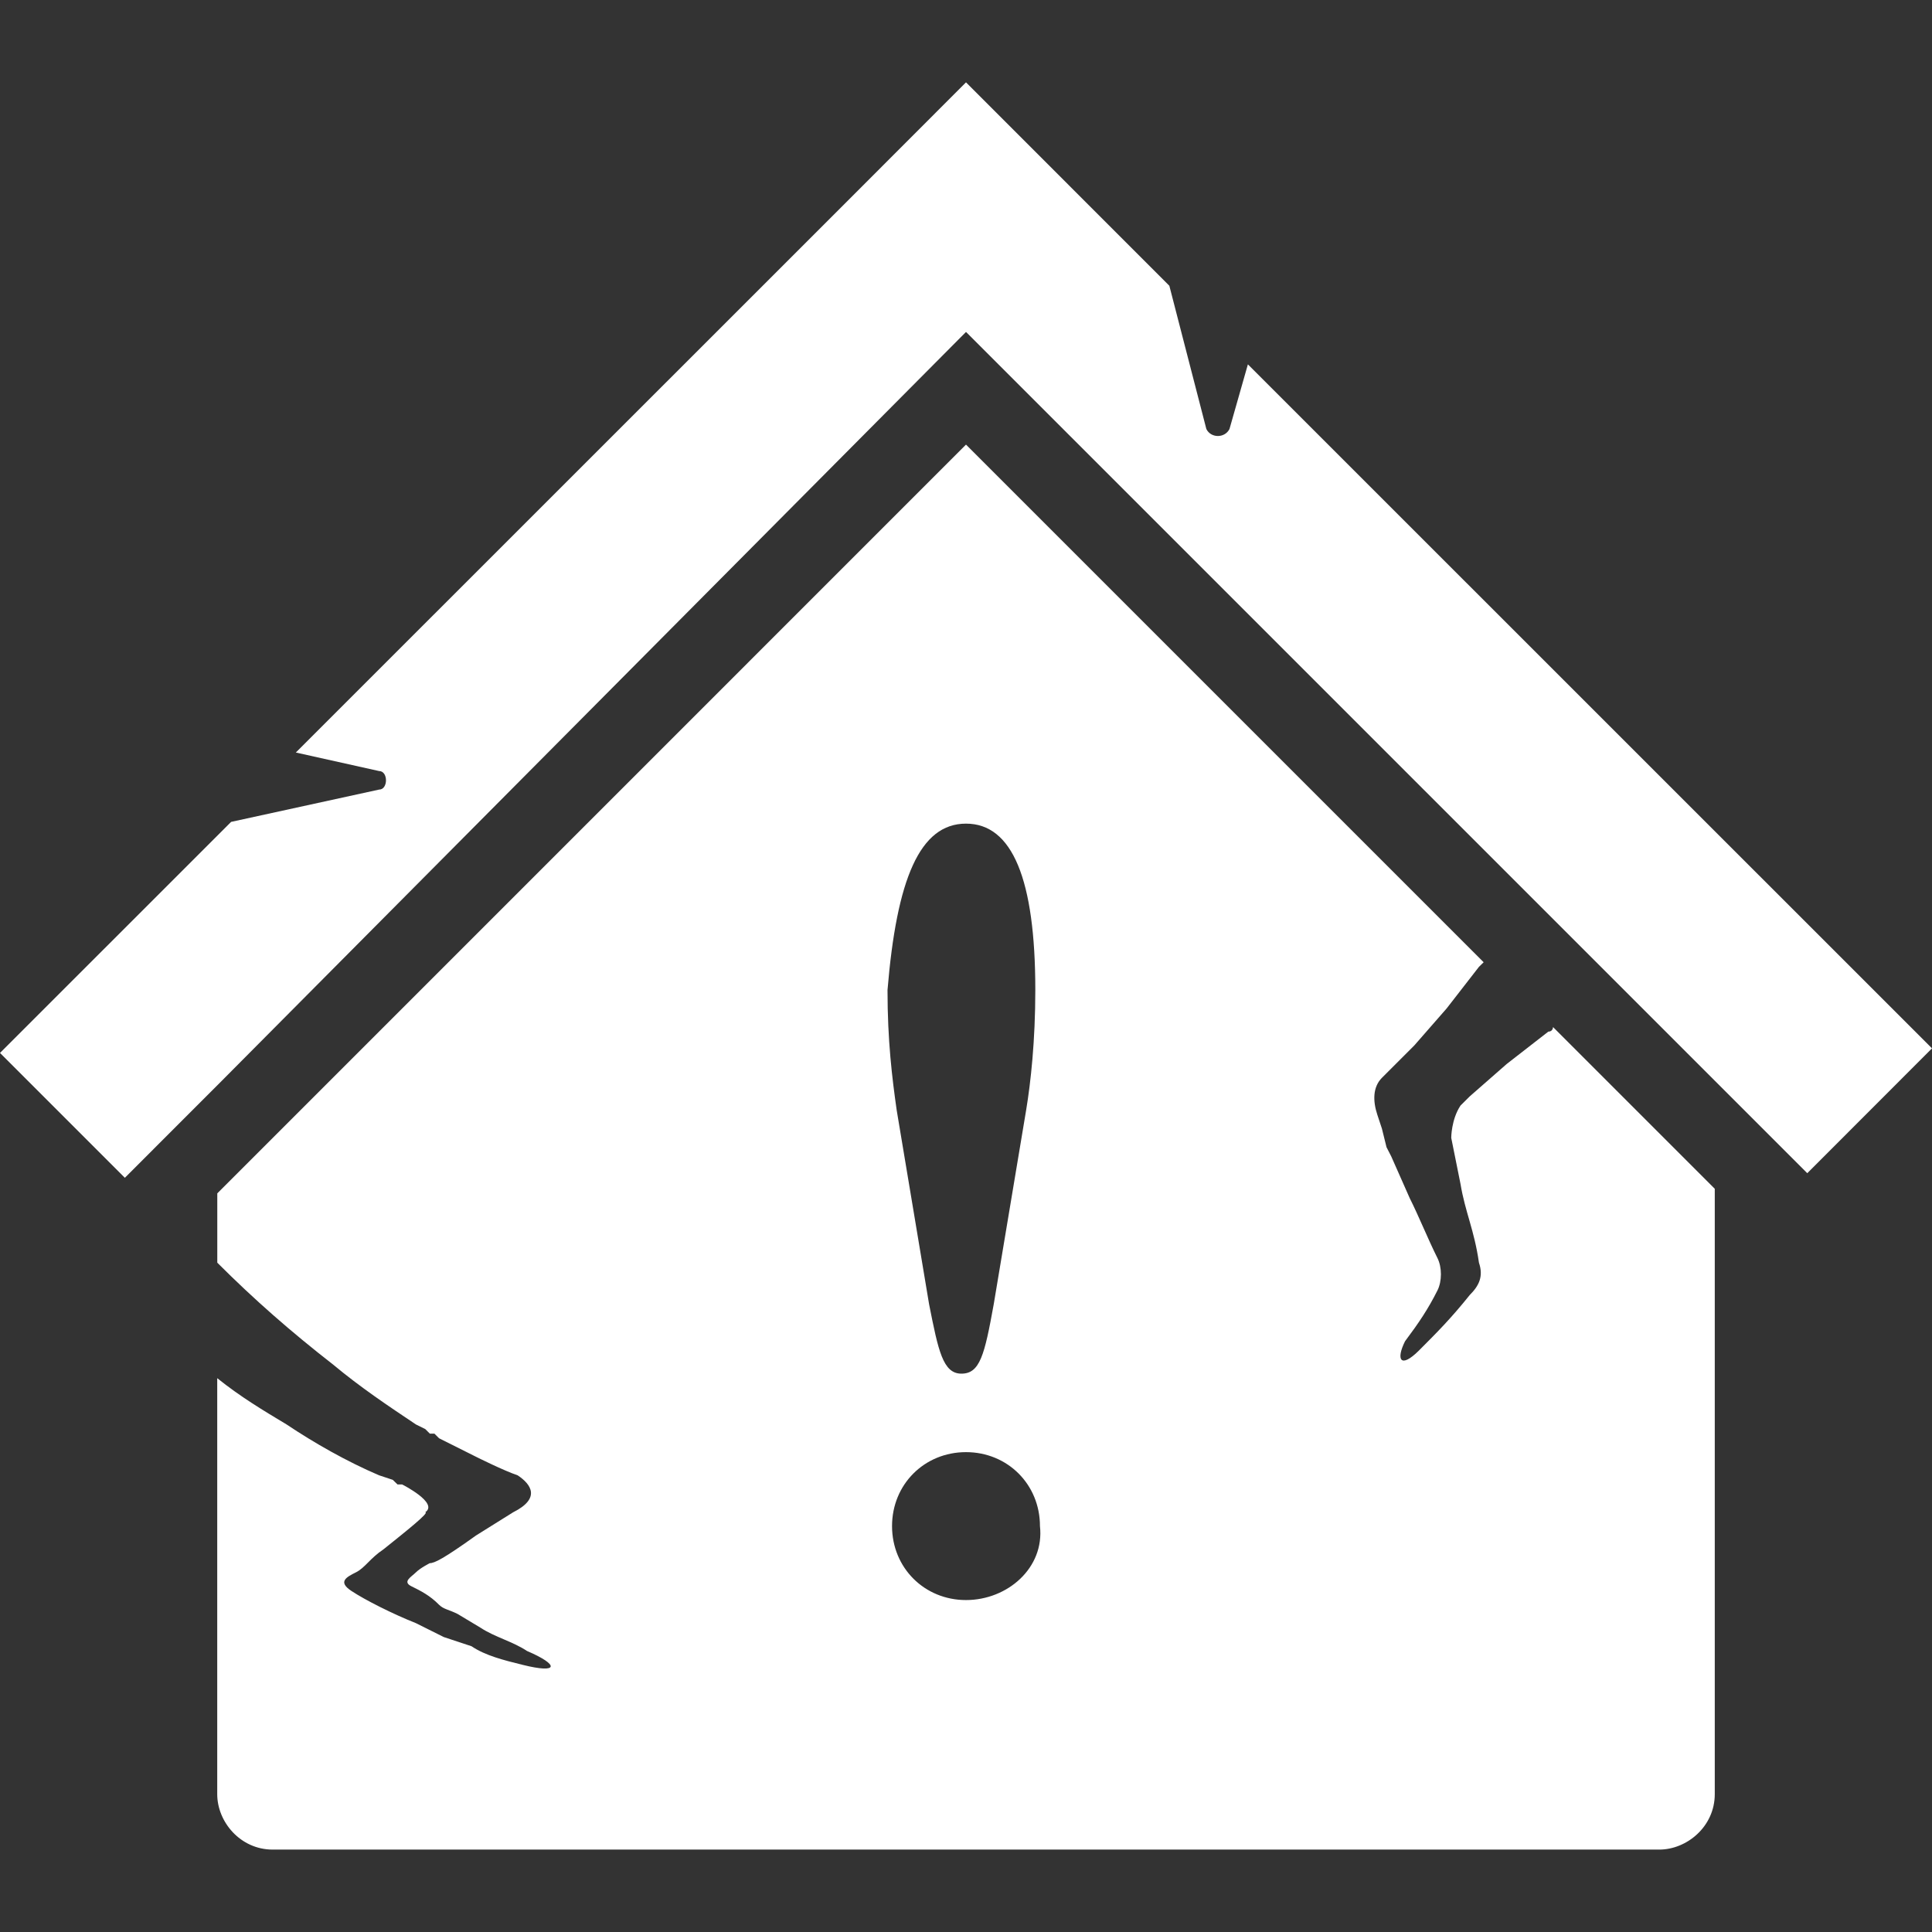
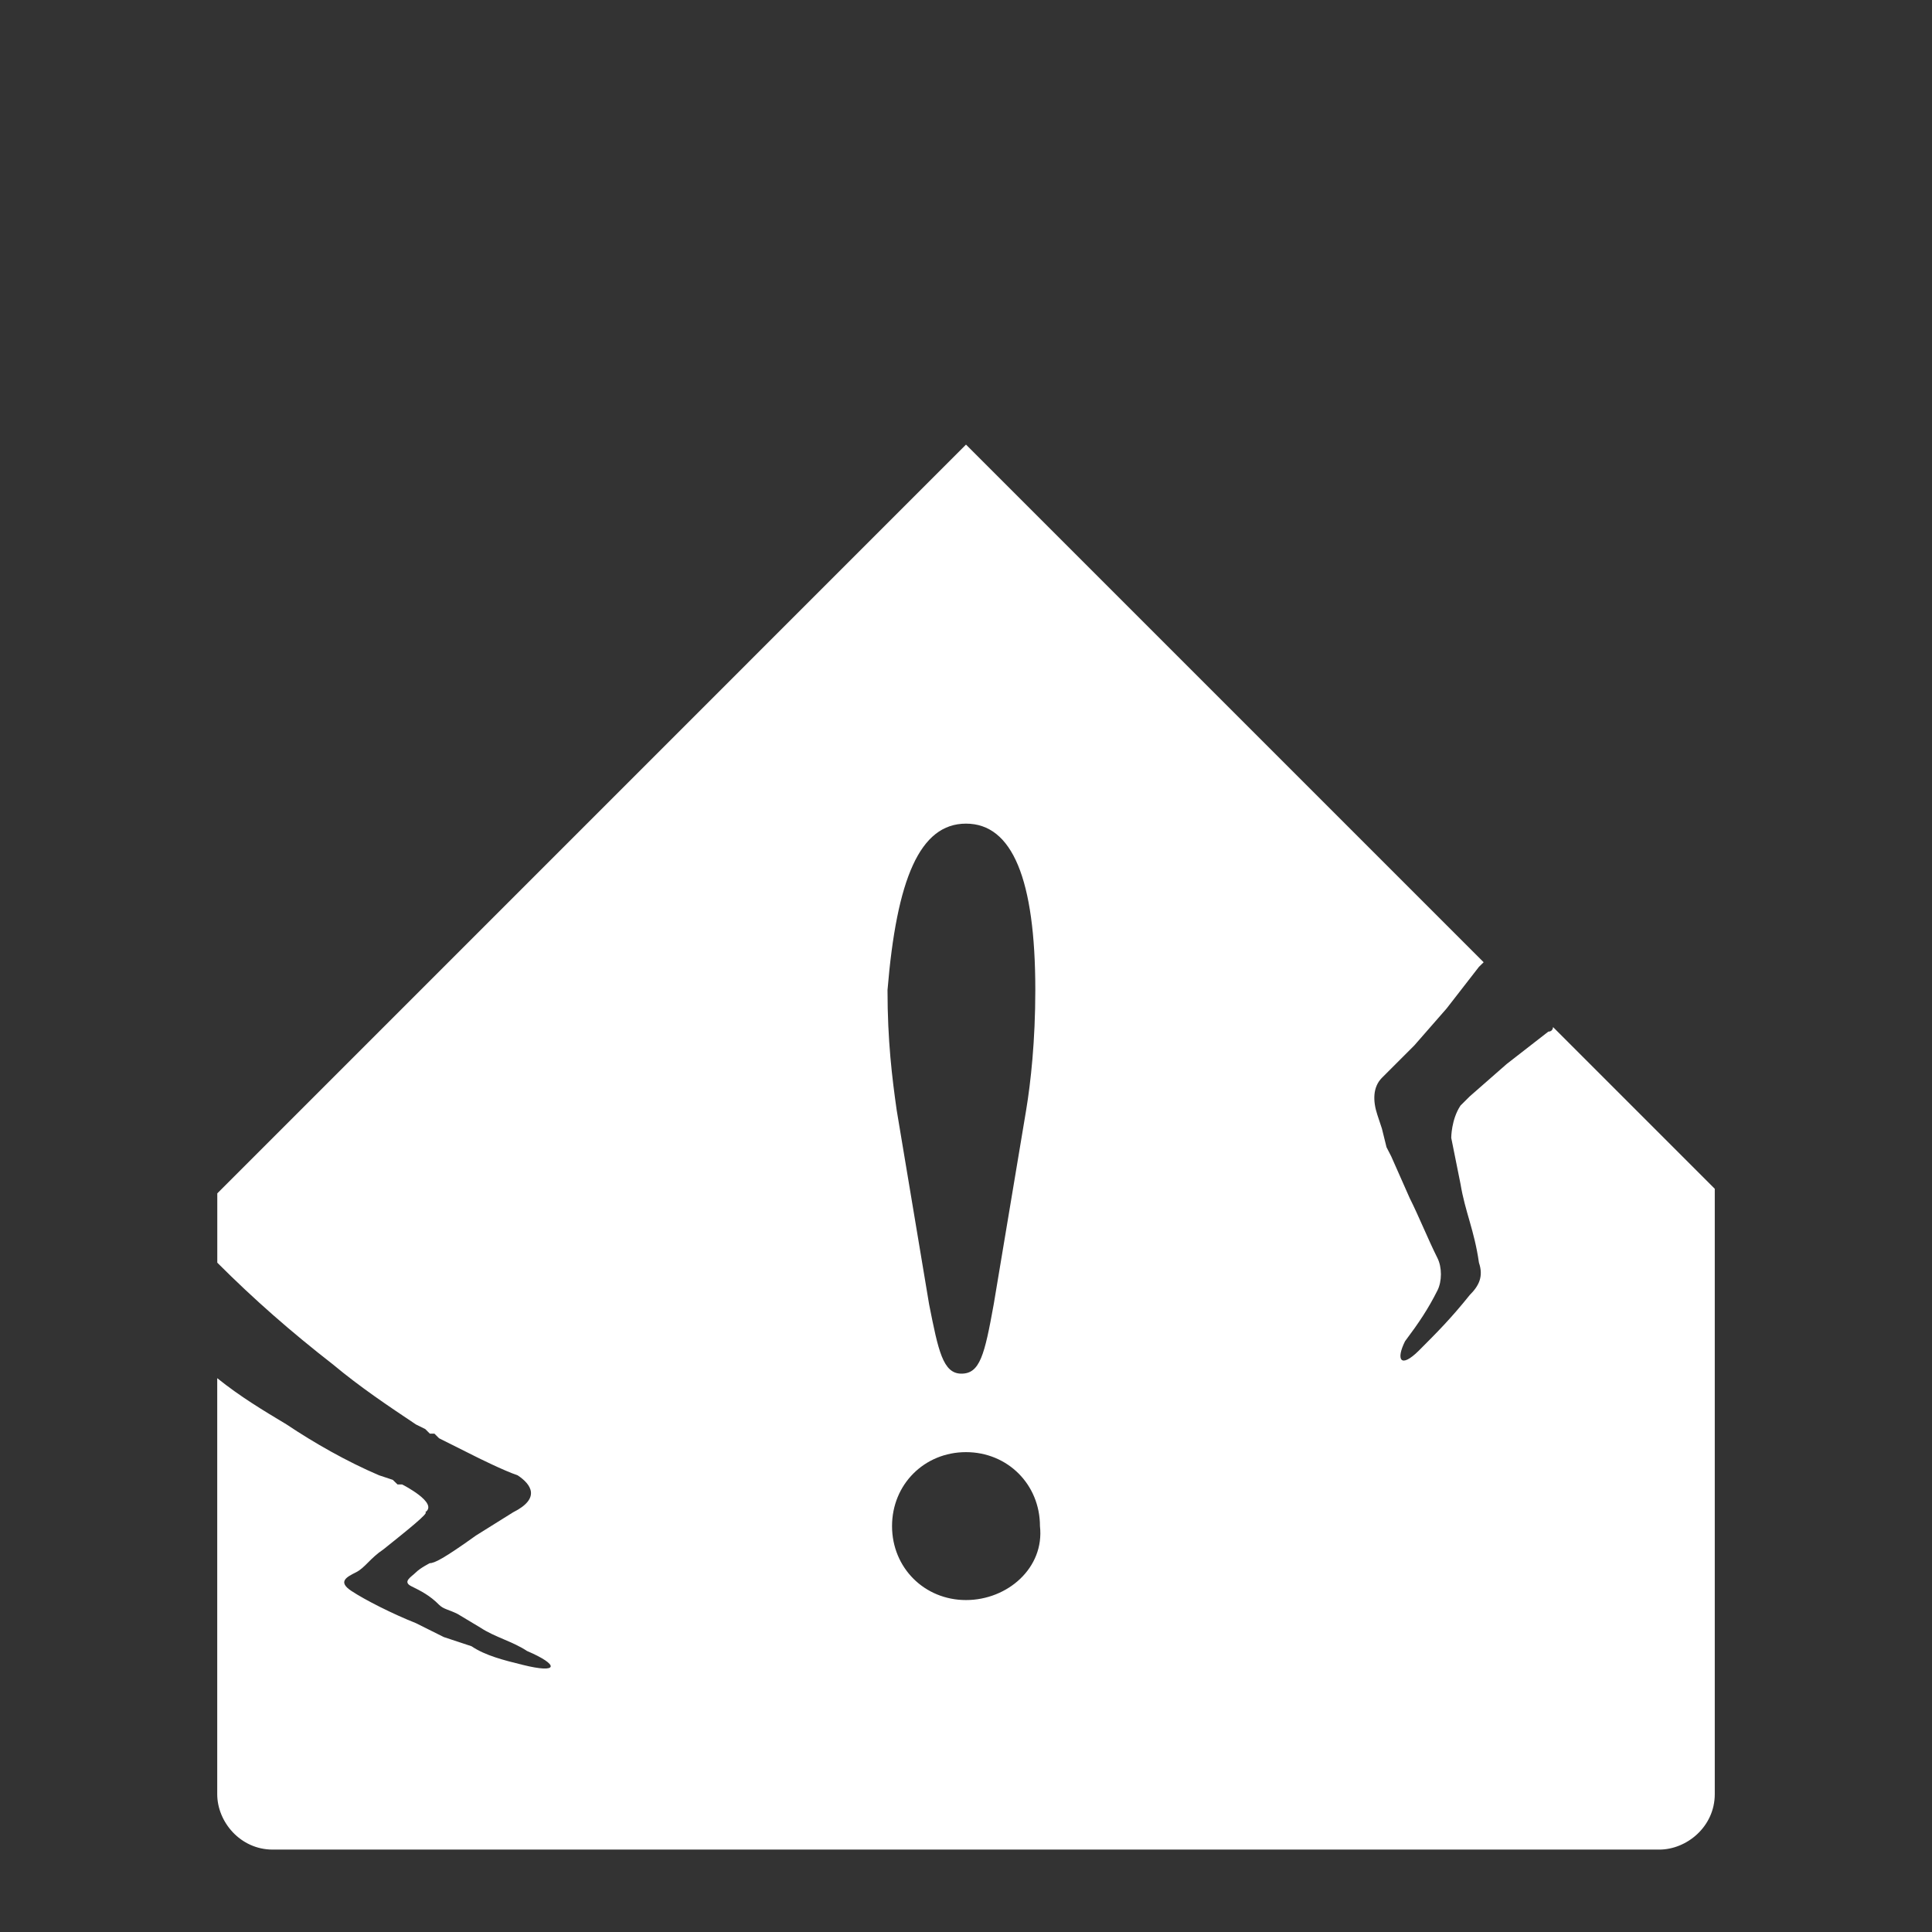
<svg xmlns="http://www.w3.org/2000/svg" version="1.1" id="Layer_1" x="0px" y="0px" viewBox="0 0 320 320" style="enable-background:new 0 0 320 320;" xml:space="preserve">
  <rect x="0" y="0" width="320" height="320" fill="#333333" stroke="none" />
  <style type="text/css">
	.st0{fill-rule:evenodd;clip-rule:evenodd;fill:#FFFFFF;}
</style>
  <g>
-     <path class="st0" d="M206.69,60.35l-3.05,10.71c-0.78,1.54-3.07,1.54-3.83,0l-6.13-23.73L160,13.64l-20.66,20.68L49,124.64   l13.79,3.07c1.52,0,1.52,3.07,0,3.07l-24.51,5.35L0,174.4l20.68,20.68L36.75,179L160,54.98l127.08,127.08l11.48,11.48l0.78,0.78   L320,173.64L206.69,60.35z" />
    <path class="st0" d="M256.45,170.87l-6.88,5.35l-6.13,5.37l-1.53,1.52c-1.54,2.3-1.54,5.35-1.54,5.35l1.54,7.66   c0.76,4.61,2.29,7.66,3.05,13.02c0.78,2.29,0,3.83-1.52,5.35c-3.07,3.83-5.35,6.13-8.42,9.2c-3.07,3.05-3.83,1.52-2.3-1.54   c2.3-3.07,3.83-5.35,5.37-8.42c0.76-1.52,0.76-3.83,0-5.35c-1.54-3.07-3.07-6.89-4.61-9.96l-3.05-6.89l-0.78-1.52l-0.76-3.07   l-0.76-2.3c-0.76-2.29-0.76-4.59,0.76-6.12l1.54-1.54l2.29-2.29l1.54-1.54l5.35-6.12l5.35-6.89l0.78-0.76L160,73.64L35.99,197.66   v11.48c6.12,6.12,12.25,11.48,19.14,16.84c4.59,3.83,9.18,6.89,13.77,9.96l1.54,0.76l0.76,0.76h0.76l0.76,0.76l6.13,3.07   c0,0,4.59,2.3,6.89,3.07c2.29,1.52,3.83,3.83-0.76,6.13l-6.13,3.83c-5.35,3.83-6.89,4.59-7.66,4.59c0,0-1.53,0.76-2.3,1.52   c-0.76,0.76-2.29,1.54-0.76,2.3c1.54,0.76,3.07,1.52,4.59,3.07c0.78,0.76,1.54,0.76,3.07,1.52l3.83,2.3   c2.3,1.52,5.37,2.29,7.66,3.83c5.37,2.29,5.37,3.83-0.76,2.29c-3.07-0.76-6.13-1.52-8.42-3.07l-4.59-1.52   c-1.54-0.76-3.07-1.52-4.61-2.3c-3.83-1.52-8.42-3.83-10.71-5.35c-2.3-1.52-0.78-2.3,0.76-3.07c1.52-0.76,2.29-2.29,4.59-3.83   c3.83-3.07,7.66-6.12,6.89-6.12c2.29-1.54-3.83-4.61-3.83-4.61h-0.76l-0.78-0.76l-2.29-0.76c-5.37-2.3-10.72-5.35-15.31-8.42   c-3.83-2.3-7.66-4.59-11.48-7.66v12.25v21.44v35.21c0,4.59,3.83,9.18,9.18,9.18h229.66c4.59,0,9.2-3.83,9.2-9.18v-26.03v-26.03   V196.9l-26.79-26.79C257.23,170.11,257.23,170.87,256.45,170.87z M160,136.42c7.66,0,11.48,9.18,11.48,27.56   c0,8.42-0.76,15.31-1.52,19.9l-5.37,32.16c-1.52,8.42-2.29,11.48-5.35,11.48c-3.07,0-3.83-3.83-5.35-11.48l-5.37-32.16   c-0.76-5.35-1.52-11.48-1.52-19.9C148.52,145.6,152.34,136.42,160,136.42z M160,265.02c-6.89,0-12.25-5.35-12.25-12.25   s5.35-12.25,12.25-12.25c6.89,0,12.25,5.35,12.25,12.25C173.02,259.67,166.89,265.02,160,265.02z" />
  </g>
</svg>